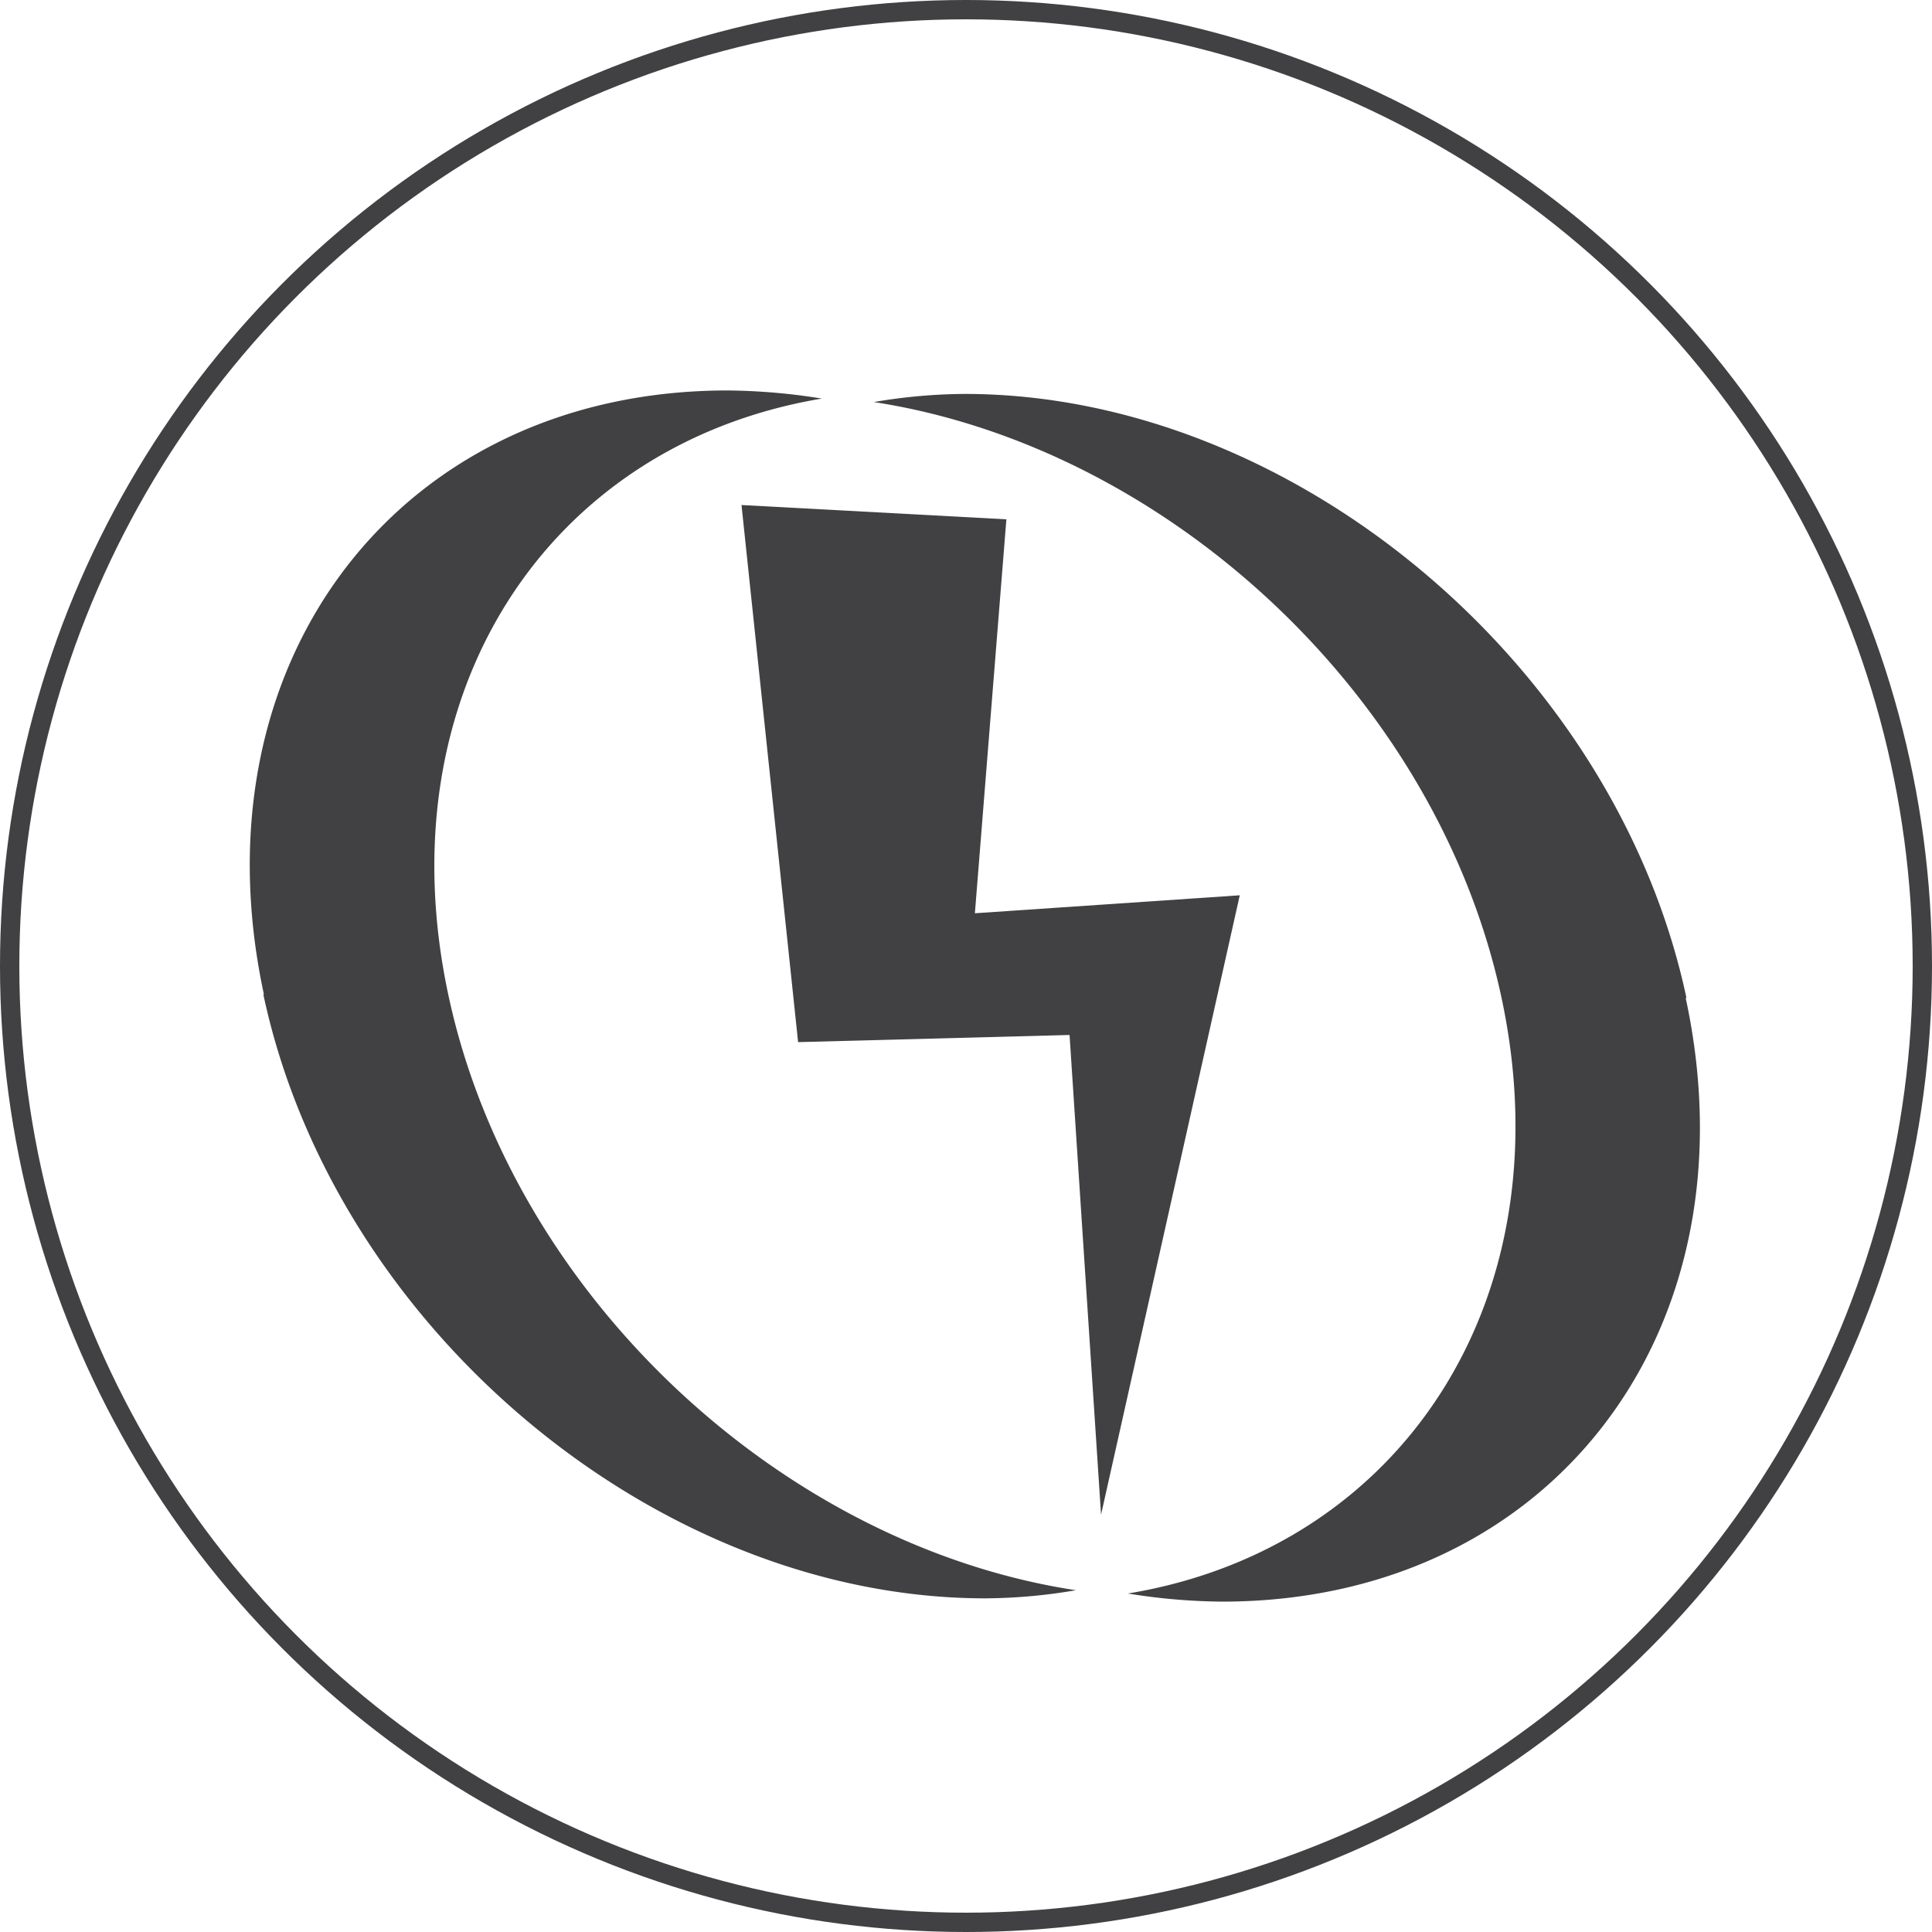
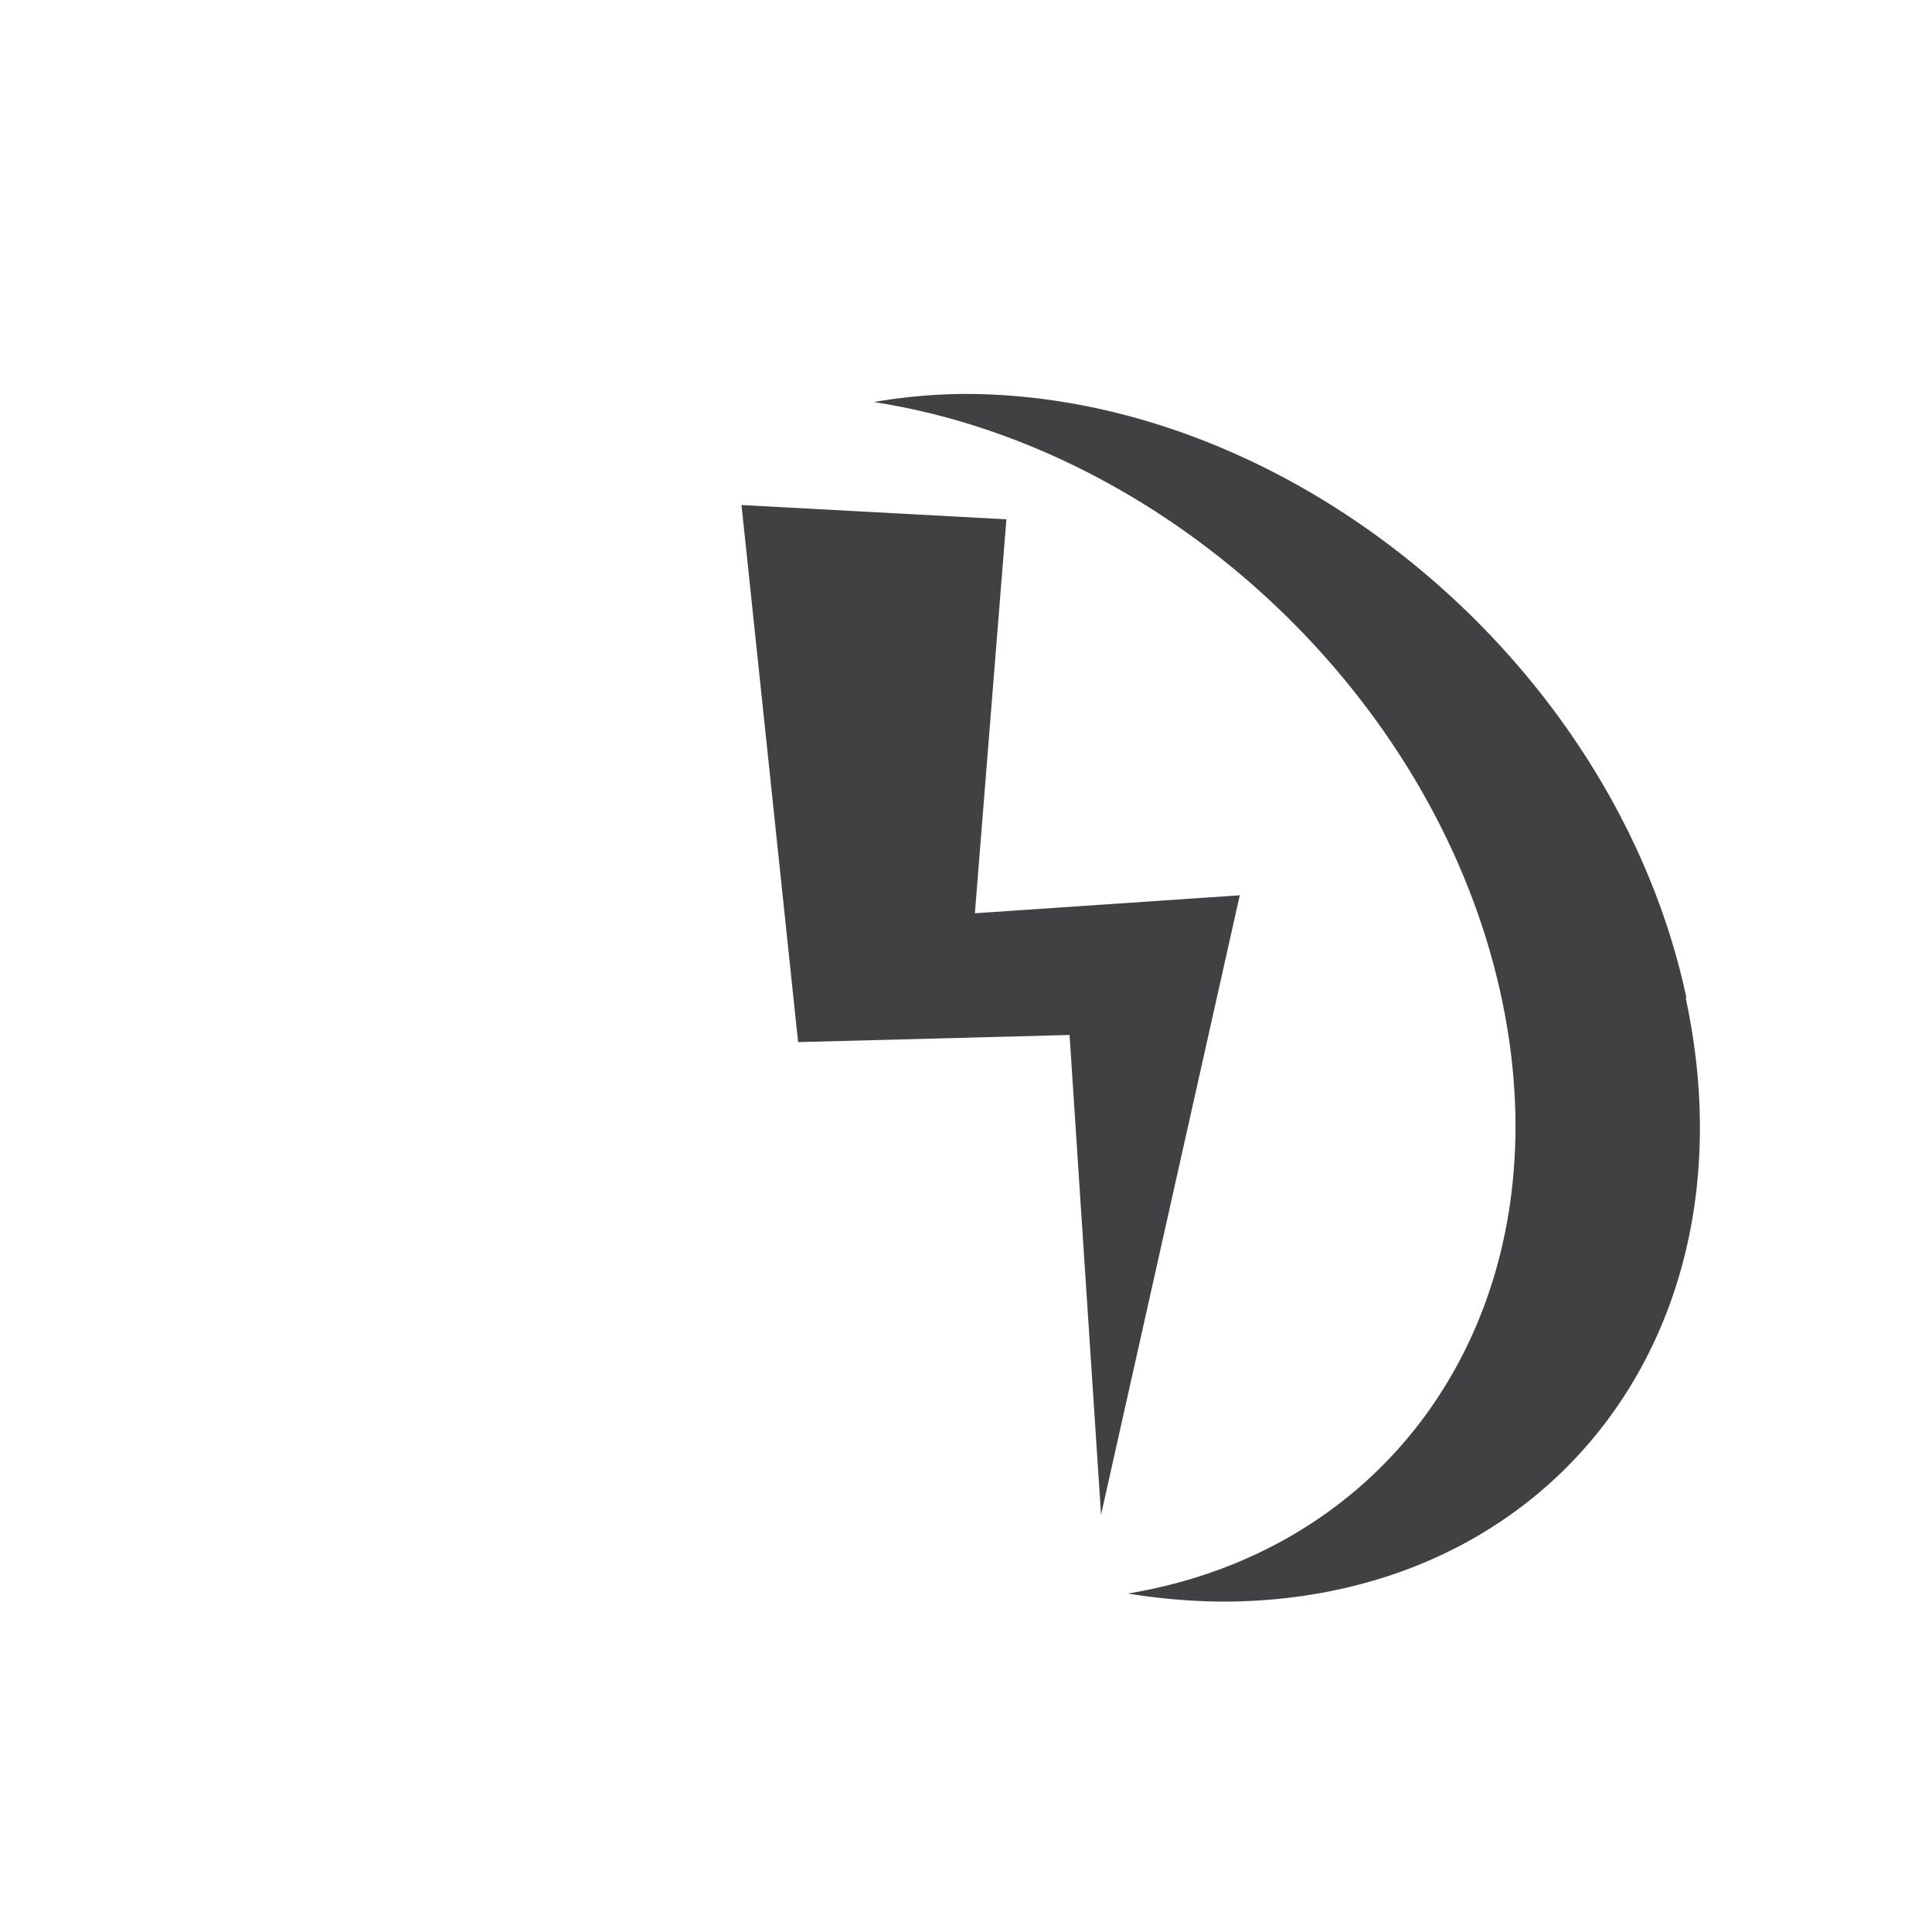
<svg xmlns="http://www.w3.org/2000/svg" viewBox="0 0 100 100">
  <defs>
    <style>.cls-1{fill:none;stroke:#414042;stroke-miterlimit:10;}.cls-2{fill:#414042;}</style>
  </defs>
  <g id="Layer_2" data-name="Layer 2">
    <g id="Layer_1-2" data-name="Layer 1">
-       <circle class="cls-1" cx="50" cy="50" r="49.5" />
      <path class="cls-2" d="M87.29,51.65C83.61,34.38,66.88,20.39,49.93,20.39a28.62,28.62,0,0,0-4.7.42c15.18,2.34,29.16,15.24,32.49,30.84S72.55,80.14,58.38,82.48a31.8,31.8,0,0,0,4.87.42c17,0,27.72-14,24-31.25" />
-       <path class="cls-2" d="M13.63,51.47C17.31,68.74,34,82.73,51,82.73a28.5,28.5,0,0,0,4.69-.42C40.51,80,26.52,67.07,23.2,51.47S28.36,23,42.54,20.63a32,32,0,0,0-4.88-.42c-16.95,0-27.71,14-24,31.26" />
      <polygon class="cls-2" points="38.38 26.14 52.09 26.88 50.46 47.27 64.17 46.34 56.99 78.4 55.36 53.57 41.31 53.94 38.38 26.14" />
    </g>
  </g>
</svg>